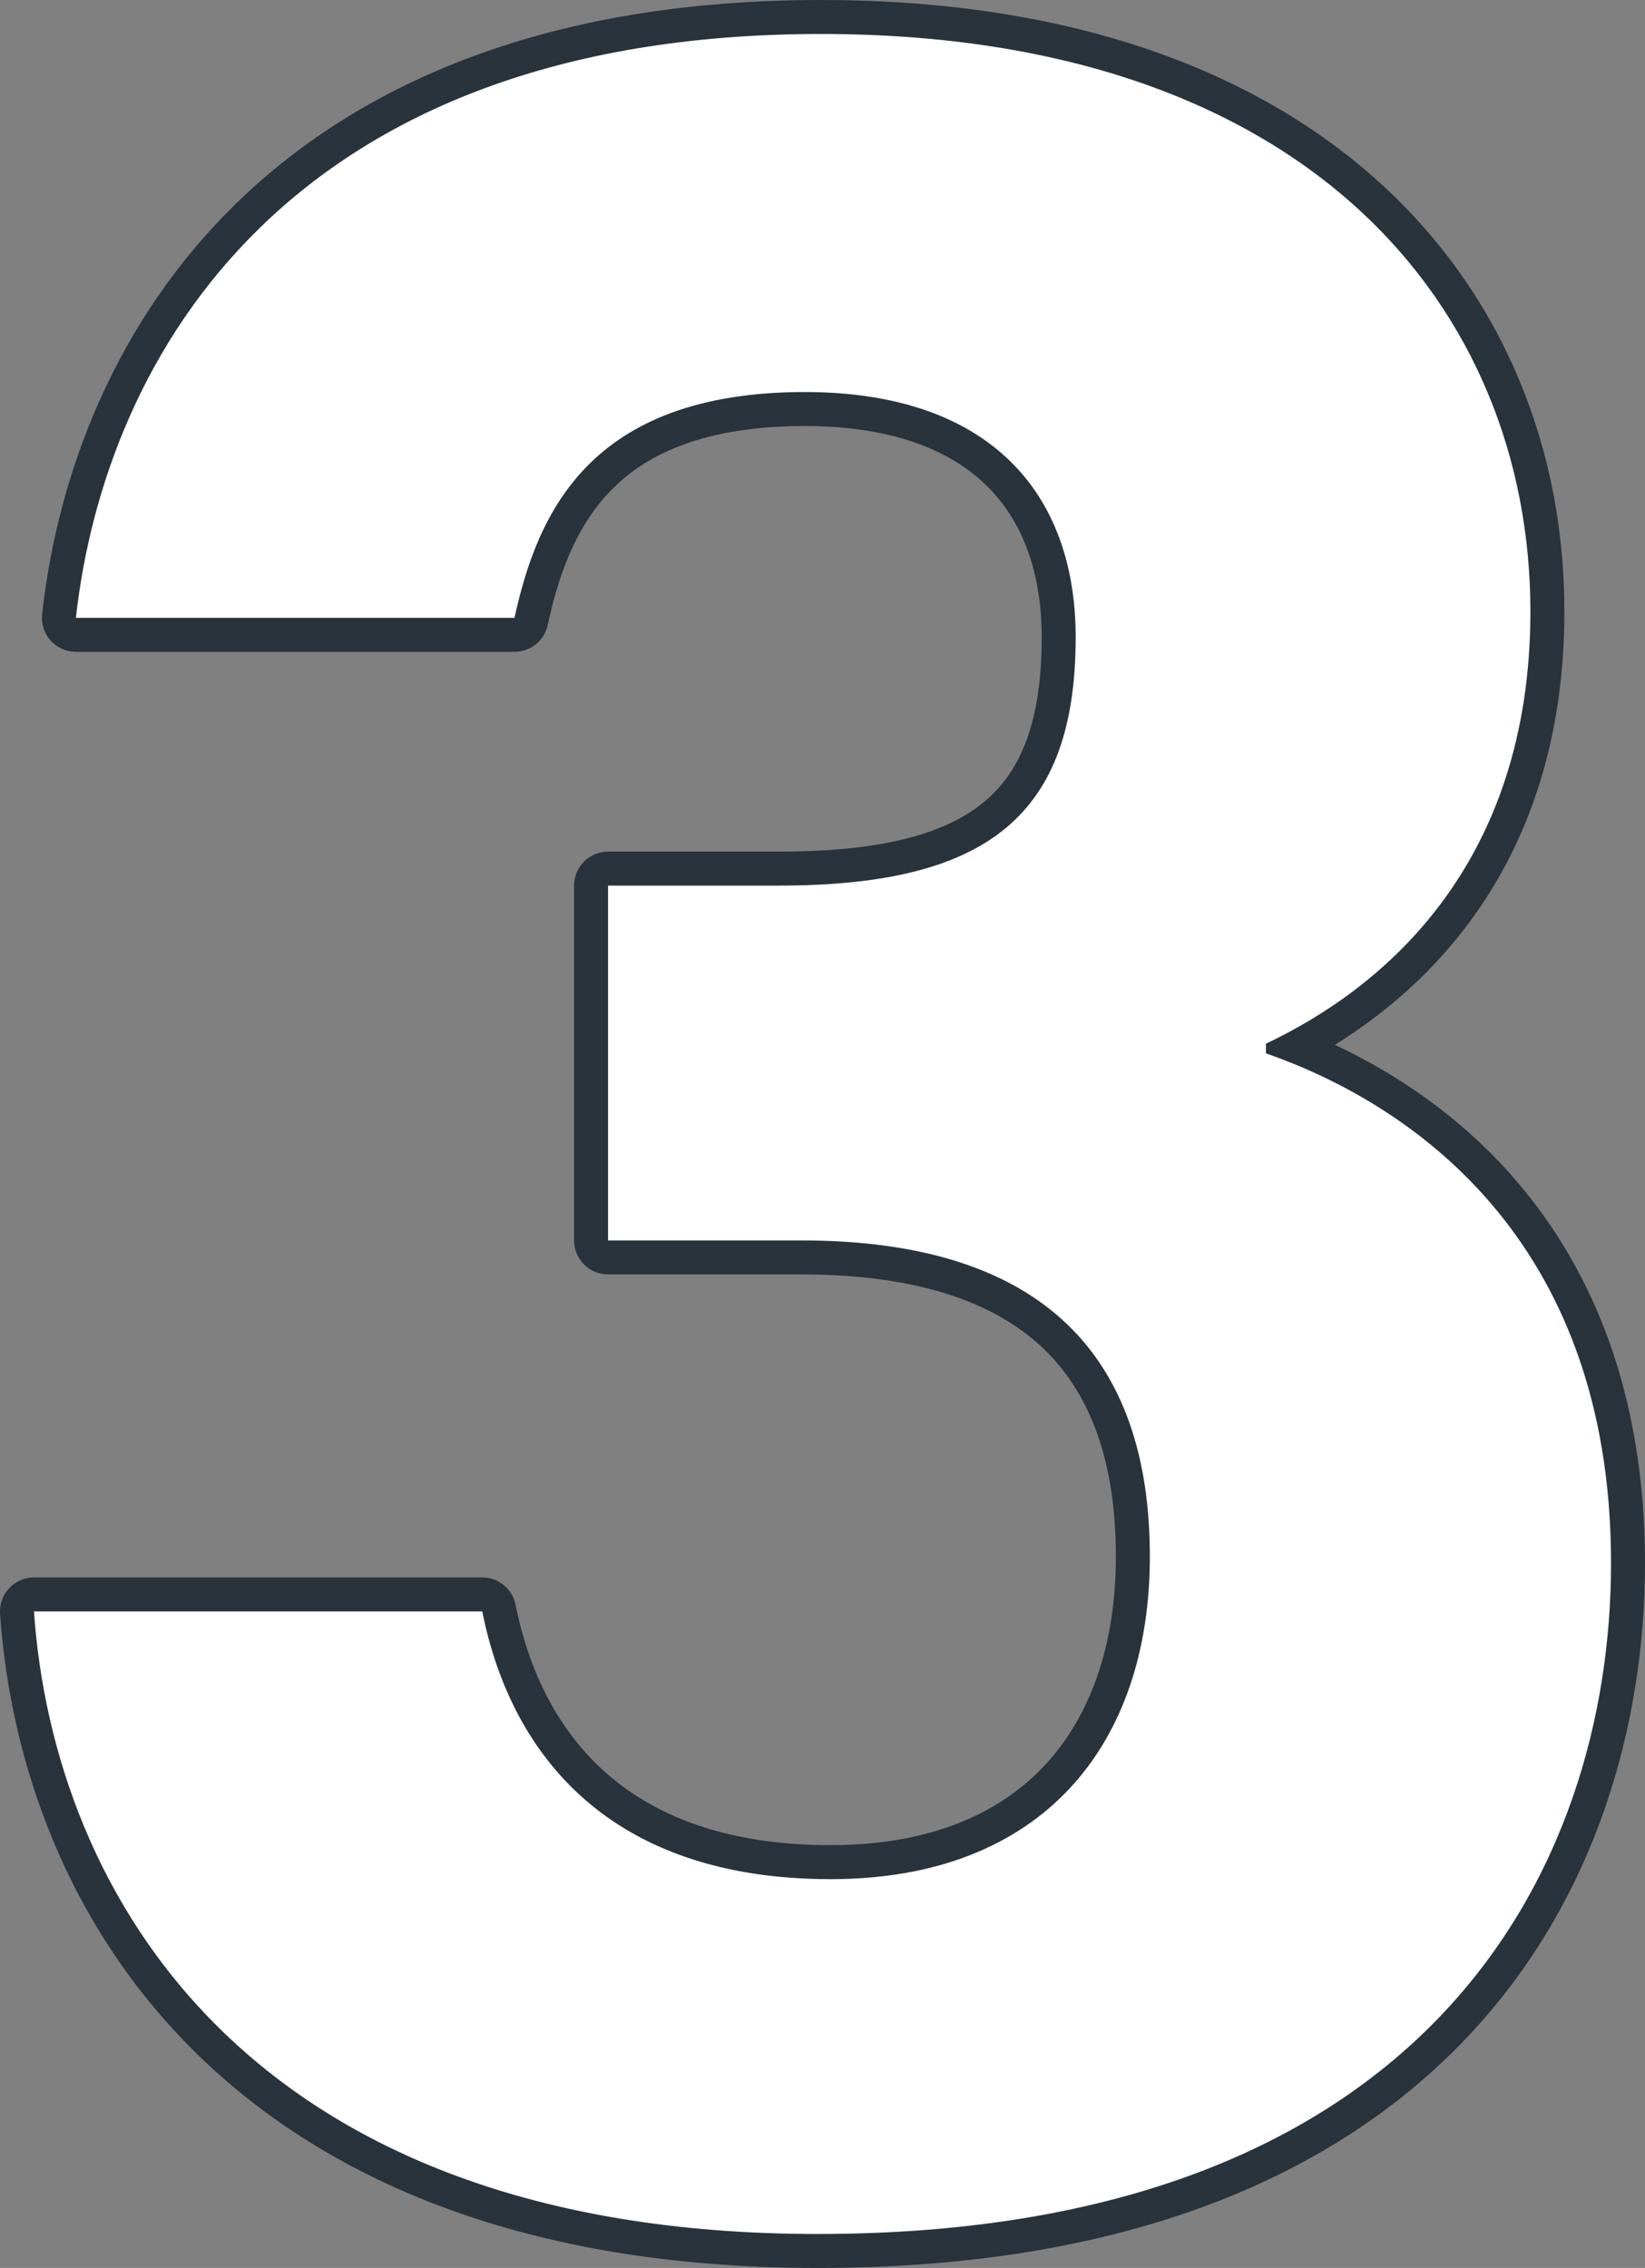
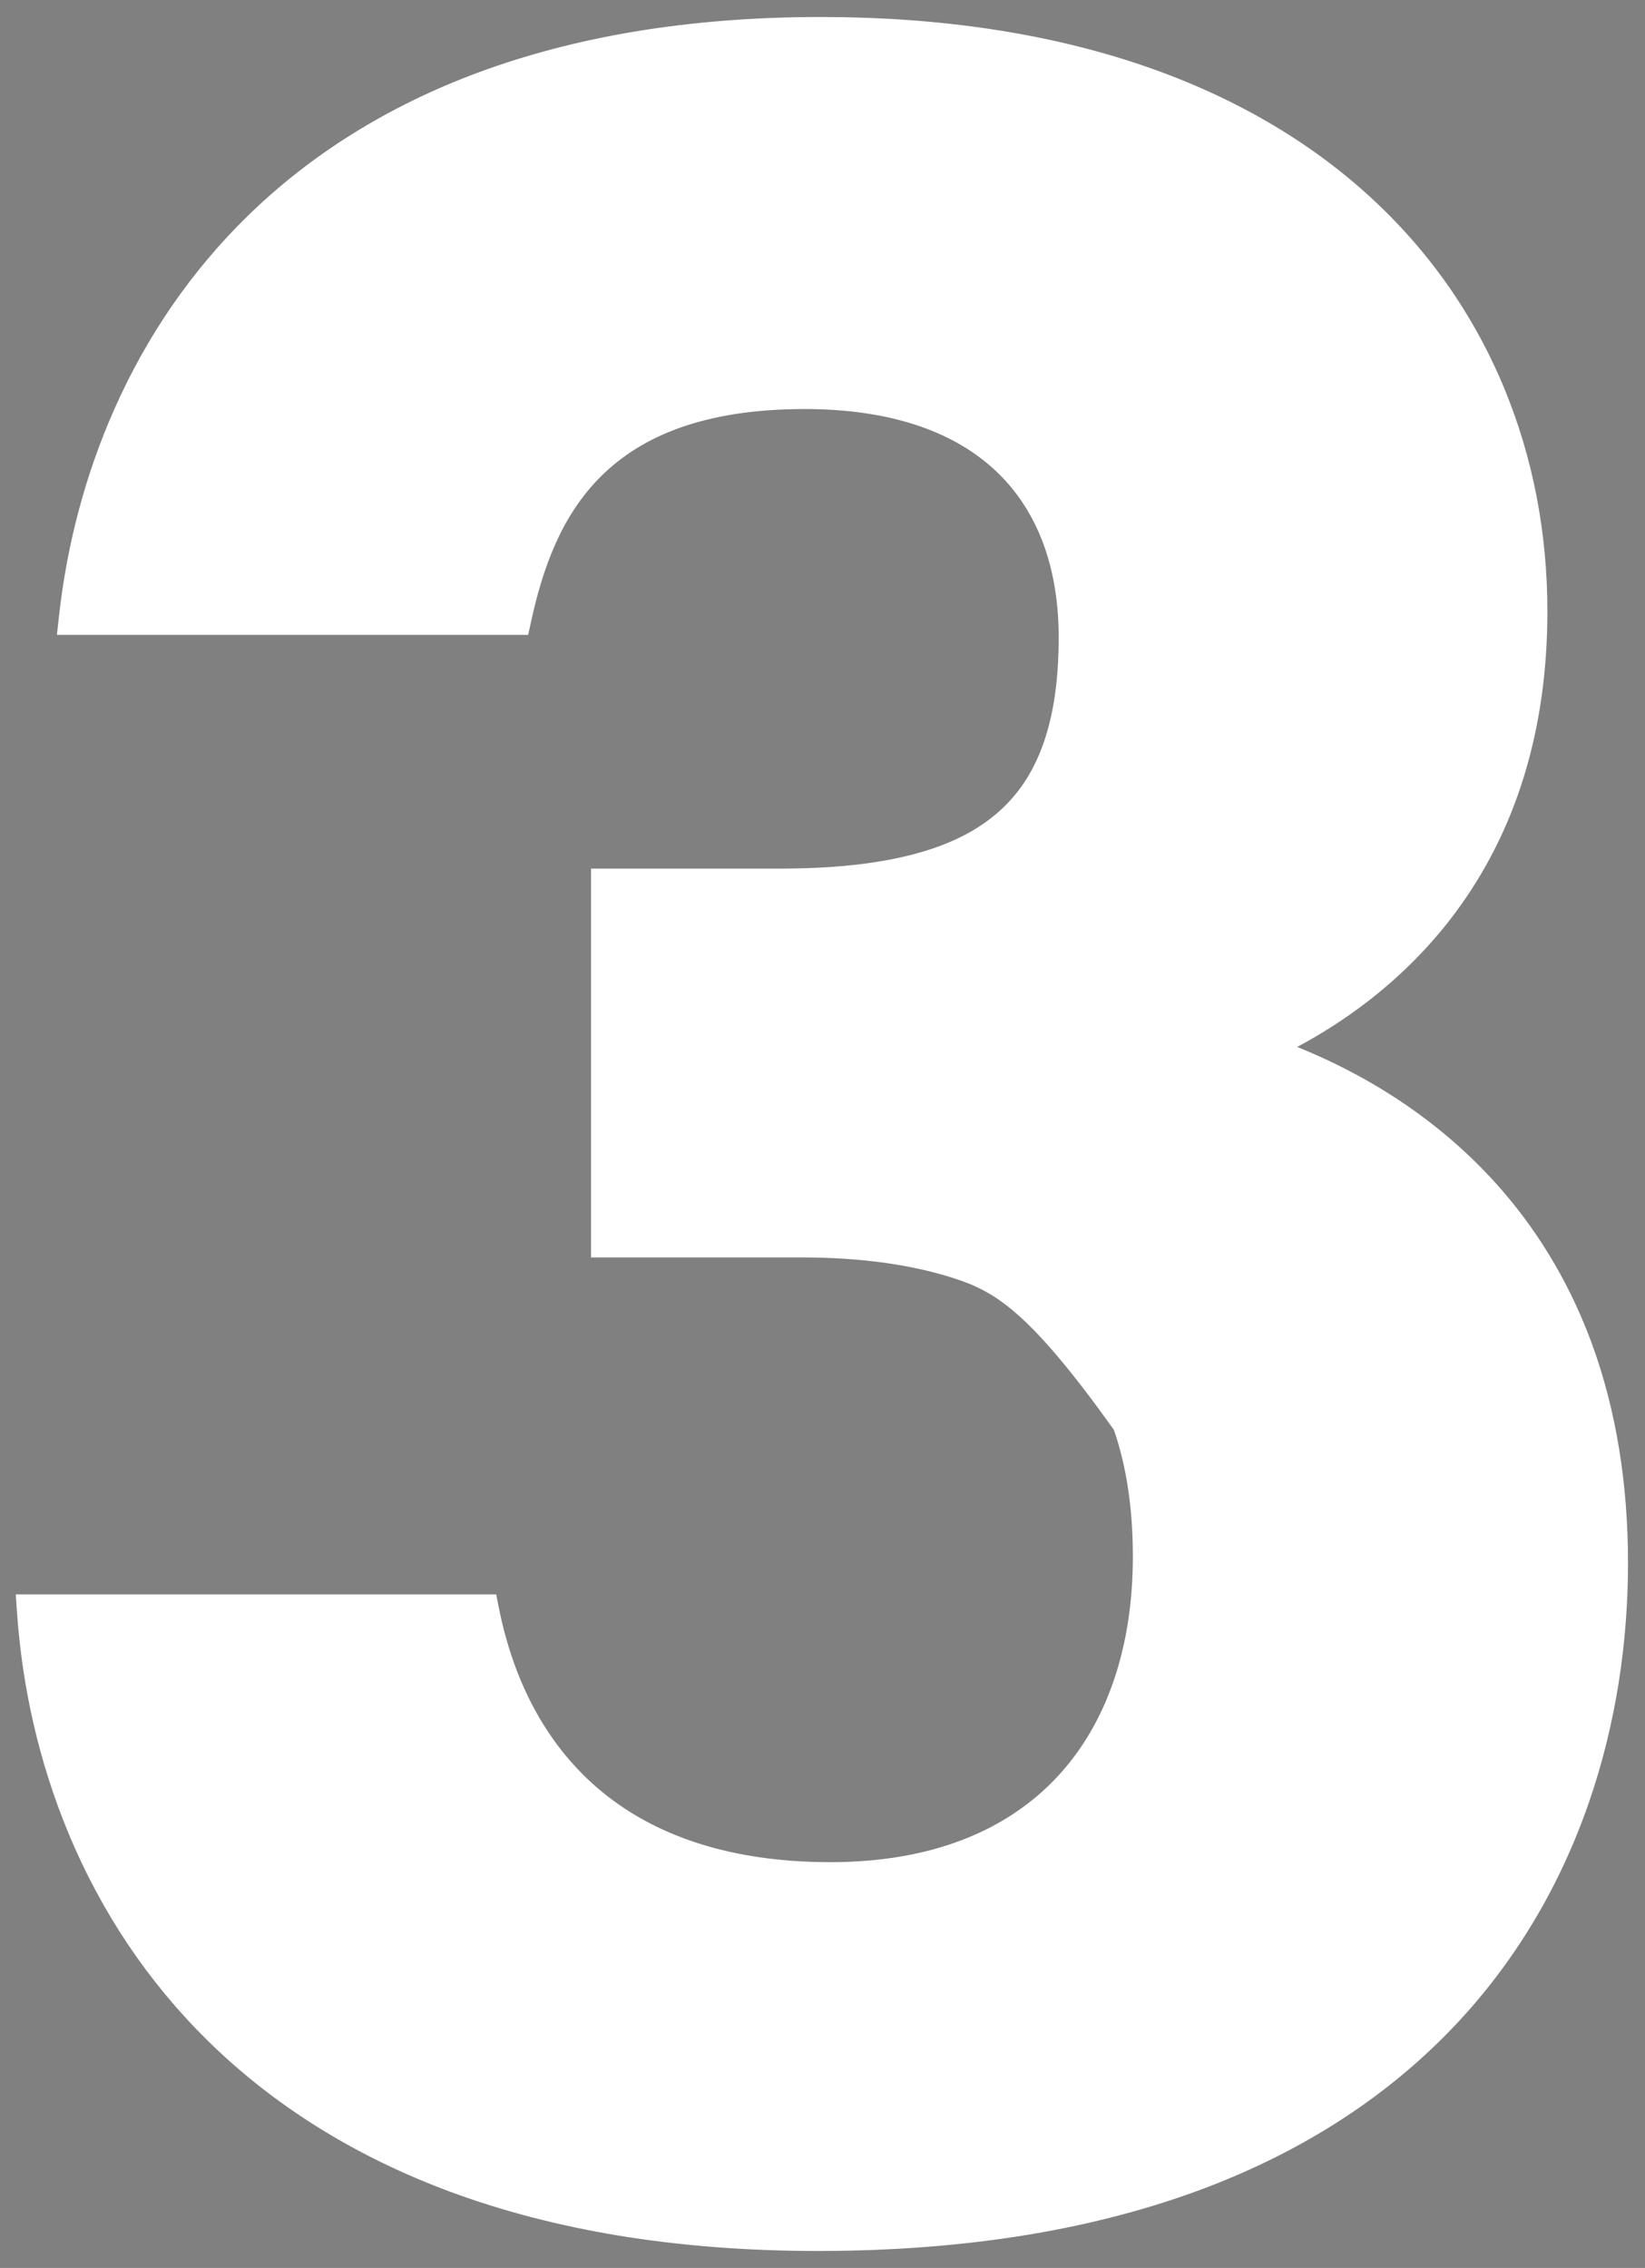
<svg xmlns="http://www.w3.org/2000/svg" width="193.701" height="266.994" viewBox="0 0 193.701 266.994">
  <rect x="0" y="0" width="193.701" height="266.994" fill="#808080" stroke="none" />
  <g id="Path_46" data-name="Path 46" transform="translate(-133.2 -6.8)" fill="#fff" stroke-linejoin="round">
-     <path d="M 229.481 271.794 C 221.211 271.794 213.306 271.182 205.985 269.973 C 199.012 268.822 192.4 267.104 186.333 264.865 C 175.091 260.715 165.418 254.692 157.584 246.961 C 150.62 240.089 145.135 231.913 141.282 222.66 C 139.543 218.485 138.14 214.085 137.113 209.581 C 136.147 205.348 135.505 200.994 135.205 196.639 L 135.057 194.501 L 137.2 194.501 L 189.986 194.501 L 191.626 194.501 L 191.947 196.109 C 192.798 200.359 194.152 204.259 195.973 207.7 C 197.921 211.381 200.421 214.564 203.404 217.161 C 210.158 223.04 219.442 226.021 231 226.021 C 236.855 226.021 242.144 225.113 246.719 223.322 C 251.04 221.631 254.745 219.144 257.732 215.931 C 263.531 209.693 266.596 200.742 266.596 190.045 C 266.596 184.412 265.843 179.388 264.357 175.114 C 262.853 170.787 260.554 167.112 257.524 164.19 C 254.386 161.164 250.358 158.842 245.552 157.29 C 240.498 155.657 234.452 154.829 227.582 154.829 L 204.797 154.829 L 202.797 154.829 L 202.797 152.829 L 202.797 111.056 L 202.797 109.056 L 204.797 109.056 L 224.924 109.056 C 231.052 109.056 236.086 108.542 240.311 107.484 C 244.493 106.437 247.784 104.882 250.37 102.73 C 252.92 100.609 254.76 97.921 255.993 94.514 C 257.25 91.042 257.862 86.888 257.862 81.815 C 257.862 77.751 257.251 74.042 256.046 70.79 C 254.835 67.523 253.017 64.705 250.641 62.415 C 248.174 60.037 245.075 58.199 241.431 56.952 C 237.555 55.625 233.024 54.953 227.962 54.953 C 204.387 54.953 198.443 67.596 195.738 79.963 L 195.394 81.536 L 193.784 81.536 L 142.137 81.536 L 139.902 81.536 L 140.149 79.315 C 141.097 70.788 143.282 62.611 146.645 55.01 C 150.493 46.312 155.79 38.638 162.386 32.201 C 169.851 24.918 178.975 19.245 189.504 15.339 C 195.2 13.227 201.393 11.605 207.913 10.519 C 214.761 9.378 222.146 8.8 229.861 8.8 C 243.96 8.8 256.764 10.739 267.916 14.563 C 278.348 18.14 287.338 23.359 294.634 30.072 C 301.499 36.389 306.776 43.931 310.318 52.491 C 313.695 60.649 315.407 69.493 315.407 78.776 C 315.407 92.646 311.761 104.579 304.568 114.244 C 301.649 118.167 298.133 121.717 294.117 124.795 C 291.583 126.738 288.845 128.499 285.949 130.049 C 293.242 132.983 302.538 138.165 310.225 147.111 C 314.755 152.383 318.289 158.472 320.729 165.208 C 323.497 172.852 324.901 181.464 324.901 190.805 C 324.901 195.547 324.533 200.279 323.806 204.869 C 323.034 209.747 321.85 214.509 320.287 219.021 C 316.831 228.999 311.54 237.807 304.561 245.201 C 296.732 253.495 286.809 259.953 275.065 264.396 C 268.743 266.788 261.801 268.624 254.431 269.853 C 246.703 271.141 238.309 271.794 229.481 271.794 Z" stroke="none" />
-     <path d="M 229.861 10.8 C 167.201 10.8 145.555 48.776 142.137 79.536 L 193.784 79.536 C 196.442 67.384 202.518 52.953 227.962 52.953 C 249.608 52.953 259.862 64.725 259.862 81.815 C 259.862 102.701 249.608 111.056 224.924 111.056 L 204.797 111.056 L 204.797 152.829 L 227.582 152.829 C 256.444 152.829 268.596 166.88 268.596 190.045 C 268.596 212.071 256.064 228.021 231 228.021 C 205.177 228.021 193.404 213.59 189.986 196.501 L 137.2 196.501 C 139.479 229.54 162.264 269.794 229.481 269.794 C 301.255 269.794 322.901 226.882 322.901 190.805 C 322.901 152.07 298.597 136.5 282.267 130.803 L 282.267 129.664 C 295.938 123.208 313.407 108.777 313.407 78.776 C 313.407 43.459 287.584 10.8 229.861 10.8 M 229.861 6.8 C 244.181 6.8 257.203 8.775 268.564 12.671 C 279.26 16.339 288.487 21.698 295.989 28.601 C 303.069 35.115 308.512 42.896 312.166 51.726 C 315.644 60.128 317.407 69.229 317.407 78.776 C 317.407 93.086 313.627 105.42 306.173 115.438 C 303.143 119.509 299.496 123.192 295.334 126.382 C 293.756 127.592 292.102 128.734 290.382 129.8 C 297.188 132.997 305.049 138.019 311.742 145.807 C 316.431 151.264 320.087 157.562 322.609 164.527 C 325.457 172.39 326.901 181.231 326.901 190.805 C 326.901 195.651 326.525 200.488 325.782 205.182 C 324.991 210.176 323.779 215.052 322.177 219.676 C 318.628 229.923 313.19 238.973 306.015 246.574 C 297.977 255.09 287.802 261.715 275.773 266.267 C 269.329 268.705 262.259 270.575 254.76 271.825 C 246.924 273.132 238.419 273.794 229.481 273.794 C 221.102 273.794 213.088 273.173 205.659 271.947 C 198.561 270.775 191.826 269.024 185.64 266.741 C 174.13 262.493 164.217 256.317 156.179 248.384 C 149.025 241.325 143.392 232.929 139.435 223.429 C 137.653 219.149 136.215 214.64 135.163 210.026 C 134.174 205.692 133.517 201.235 133.209 196.776 C 133.133 195.67 133.519 194.582 134.276 193.772 C 135.032 192.961 136.091 192.501 137.2 192.501 L 189.986 192.501 C 191.893 192.501 193.535 193.847 193.909 195.717 C 194.721 199.778 196.01 203.495 197.741 206.764 C 199.573 210.227 201.921 213.218 204.717 215.652 C 211.096 221.205 219.939 224.021 231 224.021 C 236.605 224.021 241.648 223.159 245.99 221.46 C 250.029 219.879 253.487 217.561 256.267 214.569 C 261.716 208.708 264.596 200.228 264.596 190.045 C 264.596 184.636 263.88 179.833 262.468 175.771 C 261.068 171.743 258.938 168.332 256.136 165.63 C 253.218 162.817 249.451 160.651 244.937 159.193 C 240.082 157.624 234.243 156.829 227.582 156.829 L 204.797 156.829 C 202.588 156.829 200.797 155.038 200.797 152.829 L 200.797 111.056 C 200.797 108.847 202.588 107.056 204.797 107.056 L 224.924 107.056 C 230.887 107.056 235.761 106.561 239.825 105.544 C 243.71 104.571 246.741 103.148 249.091 101.193 C 251.361 99.304 253.003 96.897 254.113 93.833 C 255.289 90.583 255.862 86.651 255.862 81.815 C 255.862 77.989 255.293 74.514 254.17 71.485 C 253.065 68.502 251.411 65.935 249.253 63.855 C 246.998 61.682 244.149 59.996 240.783 58.844 C 237.117 57.589 232.803 56.953 227.962 56.953 C 222.422 56.953 217.604 57.693 213.644 59.151 C 210.249 60.401 207.481 62.148 205.183 64.489 C 200.606 69.153 198.775 75.437 197.691 80.391 C 197.29 82.227 195.664 83.536 193.784 83.536 L 142.137 83.536 C 140.999 83.536 139.915 83.051 139.156 82.204 C 138.398 81.356 138.036 80.225 138.161 79.094 C 139.131 70.364 141.37 61.989 144.816 54.201 C 148.768 45.268 154.21 37.385 160.99 30.77 C 168.656 23.29 178.016 17.467 188.809 13.464 C 194.623 11.307 200.94 9.653 207.584 8.546 C 214.541 7.387 222.036 6.8 229.861 6.8 Z" stroke="none" fill="#28333c" />
+     <path d="M 229.481 271.794 C 221.211 271.794 213.306 271.182 205.985 269.973 C 199.012 268.822 192.4 267.104 186.333 264.865 C 175.091 260.715 165.418 254.692 157.584 246.961 C 150.62 240.089 145.135 231.913 141.282 222.66 C 139.543 218.485 138.14 214.085 137.113 209.581 C 136.147 205.348 135.505 200.994 135.205 196.639 L 135.057 194.501 L 137.2 194.501 L 189.986 194.501 L 191.626 194.501 L 191.947 196.109 C 192.798 200.359 194.152 204.259 195.973 207.7 C 197.921 211.381 200.421 214.564 203.404 217.161 C 210.158 223.04 219.442 226.021 231 226.021 C 236.855 226.021 242.144 225.113 246.719 223.322 C 251.04 221.631 254.745 219.144 257.732 215.931 C 263.531 209.693 266.596 200.742 266.596 190.045 C 266.596 184.412 265.843 179.388 264.357 175.114 C 254.386 161.164 250.358 158.842 245.552 157.29 C 240.498 155.657 234.452 154.829 227.582 154.829 L 204.797 154.829 L 202.797 154.829 L 202.797 152.829 L 202.797 111.056 L 202.797 109.056 L 204.797 109.056 L 224.924 109.056 C 231.052 109.056 236.086 108.542 240.311 107.484 C 244.493 106.437 247.784 104.882 250.37 102.73 C 252.92 100.609 254.76 97.921 255.993 94.514 C 257.25 91.042 257.862 86.888 257.862 81.815 C 257.862 77.751 257.251 74.042 256.046 70.79 C 254.835 67.523 253.017 64.705 250.641 62.415 C 248.174 60.037 245.075 58.199 241.431 56.952 C 237.555 55.625 233.024 54.953 227.962 54.953 C 204.387 54.953 198.443 67.596 195.738 79.963 L 195.394 81.536 L 193.784 81.536 L 142.137 81.536 L 139.902 81.536 L 140.149 79.315 C 141.097 70.788 143.282 62.611 146.645 55.01 C 150.493 46.312 155.79 38.638 162.386 32.201 C 169.851 24.918 178.975 19.245 189.504 15.339 C 195.2 13.227 201.393 11.605 207.913 10.519 C 214.761 9.378 222.146 8.8 229.861 8.8 C 243.96 8.8 256.764 10.739 267.916 14.563 C 278.348 18.14 287.338 23.359 294.634 30.072 C 301.499 36.389 306.776 43.931 310.318 52.491 C 313.695 60.649 315.407 69.493 315.407 78.776 C 315.407 92.646 311.761 104.579 304.568 114.244 C 301.649 118.167 298.133 121.717 294.117 124.795 C 291.583 126.738 288.845 128.499 285.949 130.049 C 293.242 132.983 302.538 138.165 310.225 147.111 C 314.755 152.383 318.289 158.472 320.729 165.208 C 323.497 172.852 324.901 181.464 324.901 190.805 C 324.901 195.547 324.533 200.279 323.806 204.869 C 323.034 209.747 321.85 214.509 320.287 219.021 C 316.831 228.999 311.54 237.807 304.561 245.201 C 296.732 253.495 286.809 259.953 275.065 264.396 C 268.743 266.788 261.801 268.624 254.431 269.853 C 246.703 271.141 238.309 271.794 229.481 271.794 Z" stroke="none" />
  </g>
</svg>